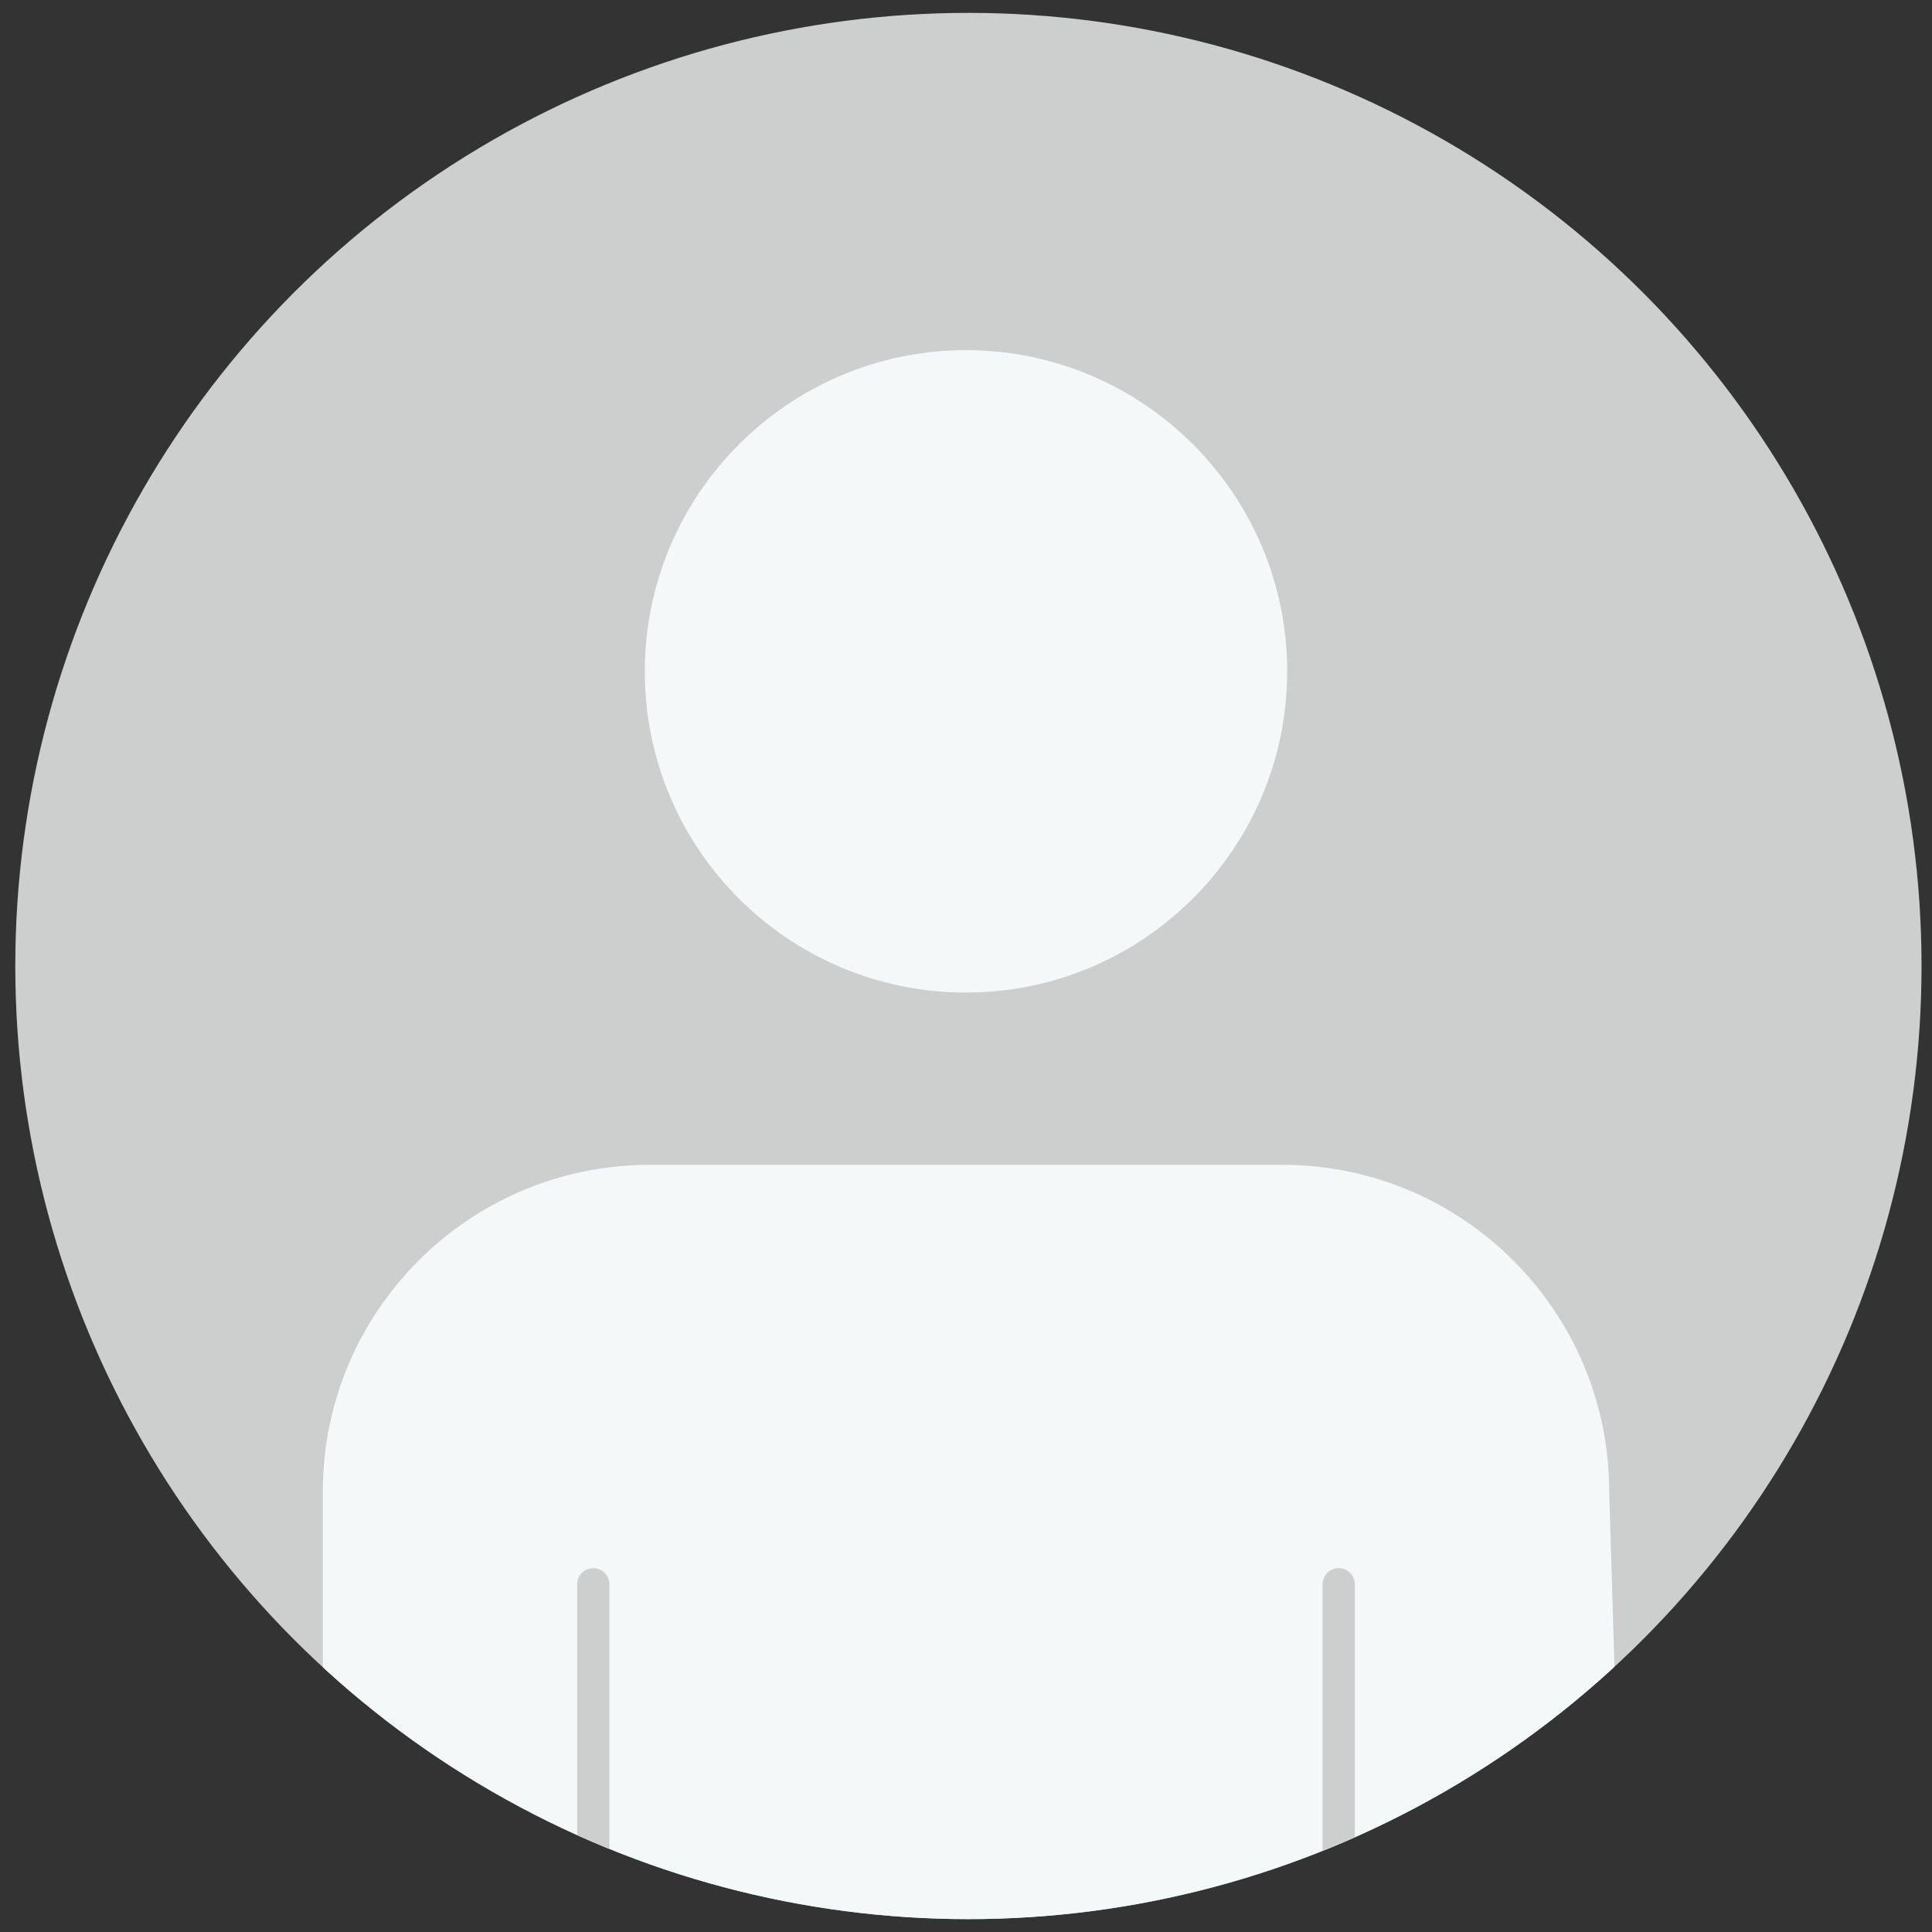
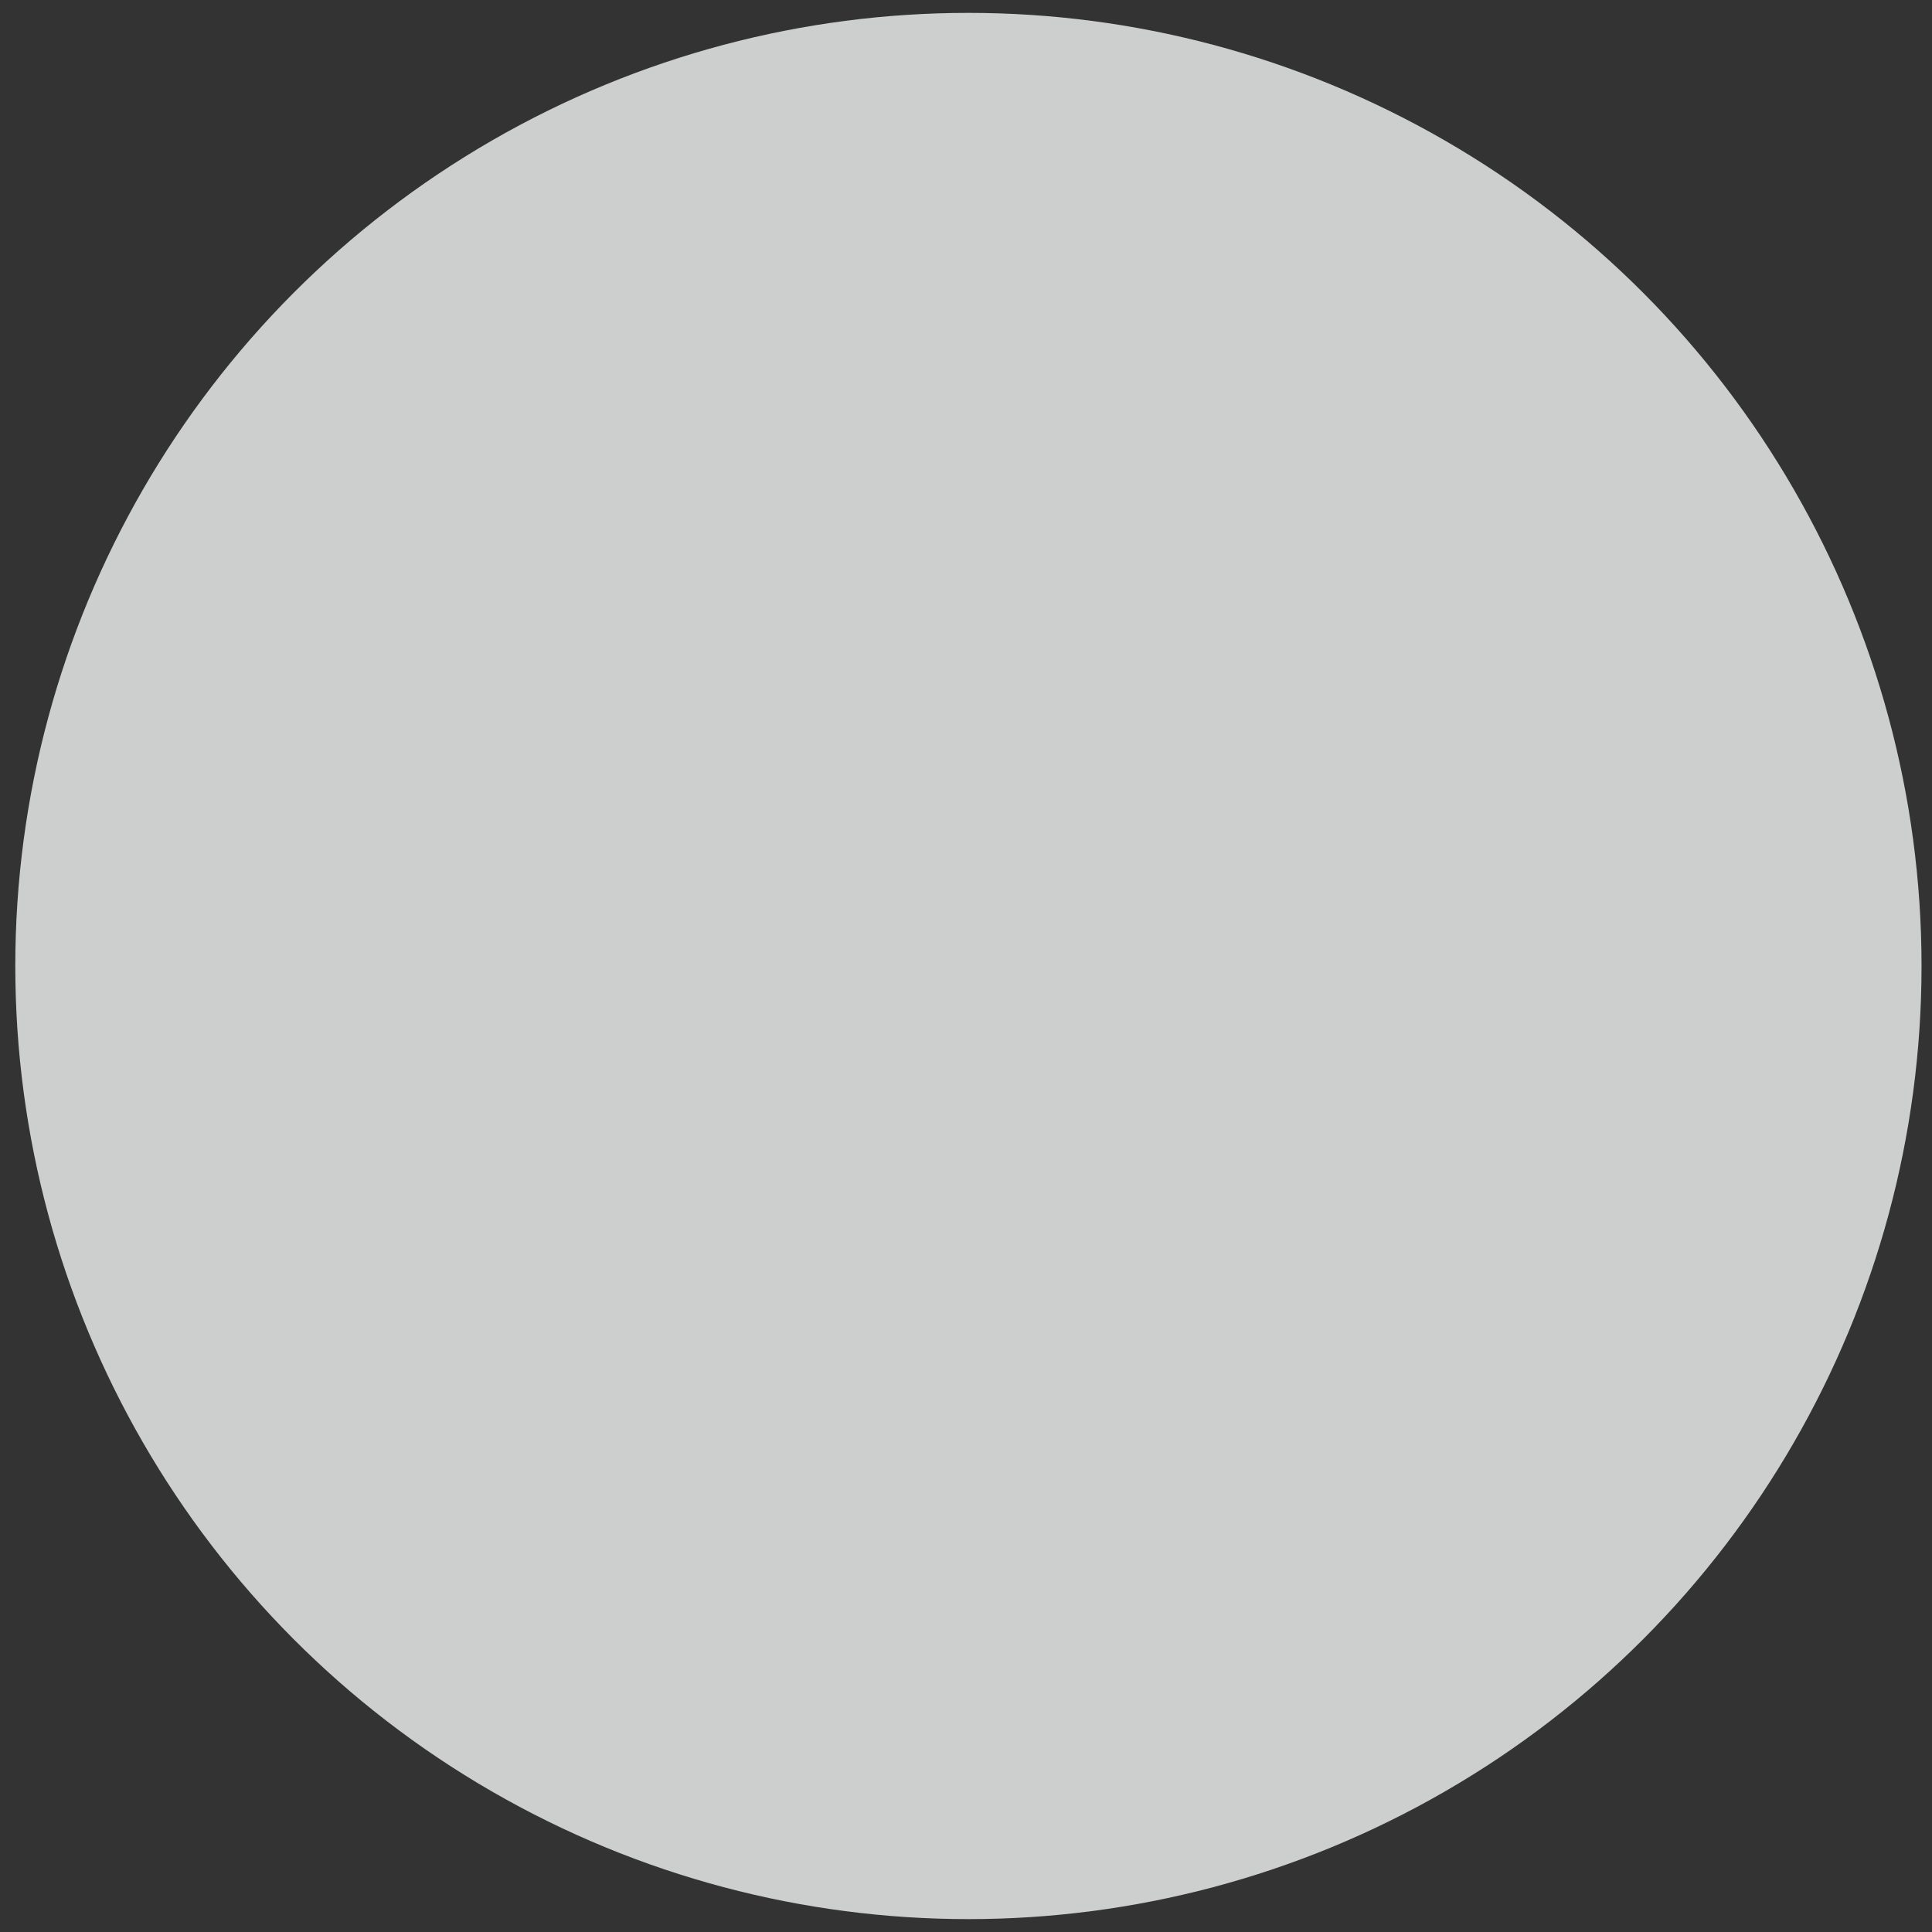
<svg xmlns="http://www.w3.org/2000/svg" xmlns:xlink="http://www.w3.org/1999/xlink" xml:space="preserve" id="Layer_1" x="0" y="0" style="enable-background:new 0 0 24 24" version="1.1" viewBox="0 0 24 24">
  <rect x="0" y="0" width="24" height="24" fill="#333333" stroke="none" />
  <style type="text/css">.st248{fill:#f4f8f9}.st249{fill:#cdcfce}</style>
  <g>
    <g>
      <circle cx="12.03" cy="12" r="11.84" class="st249" />
    </g>
    <g>
      <defs>
-         <circle id="SVGID_00000026886393108557410310000013046134840608503183_" cx="12.03" cy="12" r="11.84" />
-       </defs>
+         </defs>
      <clipPath id="SVGID_00000078005677954264960120000001275374597521122725_">
        <use xlink:href="#SVGID_00000026886393108557410310000013046134840608503183_" style="overflow:visible" />
      </clipPath>
      <g style="clip-path:url(#SVGID_00000078005677954264960120000001275374597521122725_)">
        <g>
          <g>
            <path d="M12 12.33c-2.2 0-3.99-1.78-3.99-3.99 0-2.2 1.79-3.99 3.99-3.99s3.99 1.79 3.99 3.99-1.79 3.99-3.99 3.99z" class="st248" />
          </g>
        </g>
        <g>
          <path d="M4.01 20.84v-2.31c0-2.24 1.82-4.06 4.06-4.06h7.86c2.24 0 4.06 1.82 4.06 4.06l.07 2.31s-1.52 1.17-2.4 1.73c-1.02.65-3.03 1.48-5.21 1.42-3.28-.09-5.27-.98-6.16-1.46-1.21-.64-2.28-1.69-2.28-1.69z" class="st248" />
        </g>
        <g>
          <path d="M16.63 23.21a.2.2 0 0 1-.2-.2v-3.33c0-.11.09-.2.2-.2s.2.09.2.2v3.33a.2.2 0 0 1-.2.2z" class="st249" />
        </g>
        <g>
-           <path d="M7.37 23.21a.2.2 0 0 1-.2-.2v-3.33c0-.11.09-.2.2-.2s.2.09.2.2v3.33a.2.2 0 0 1-.2.2z" class="st249" />
-         </g>
+           </g>
      </g>
    </g>
  </g>
</svg>